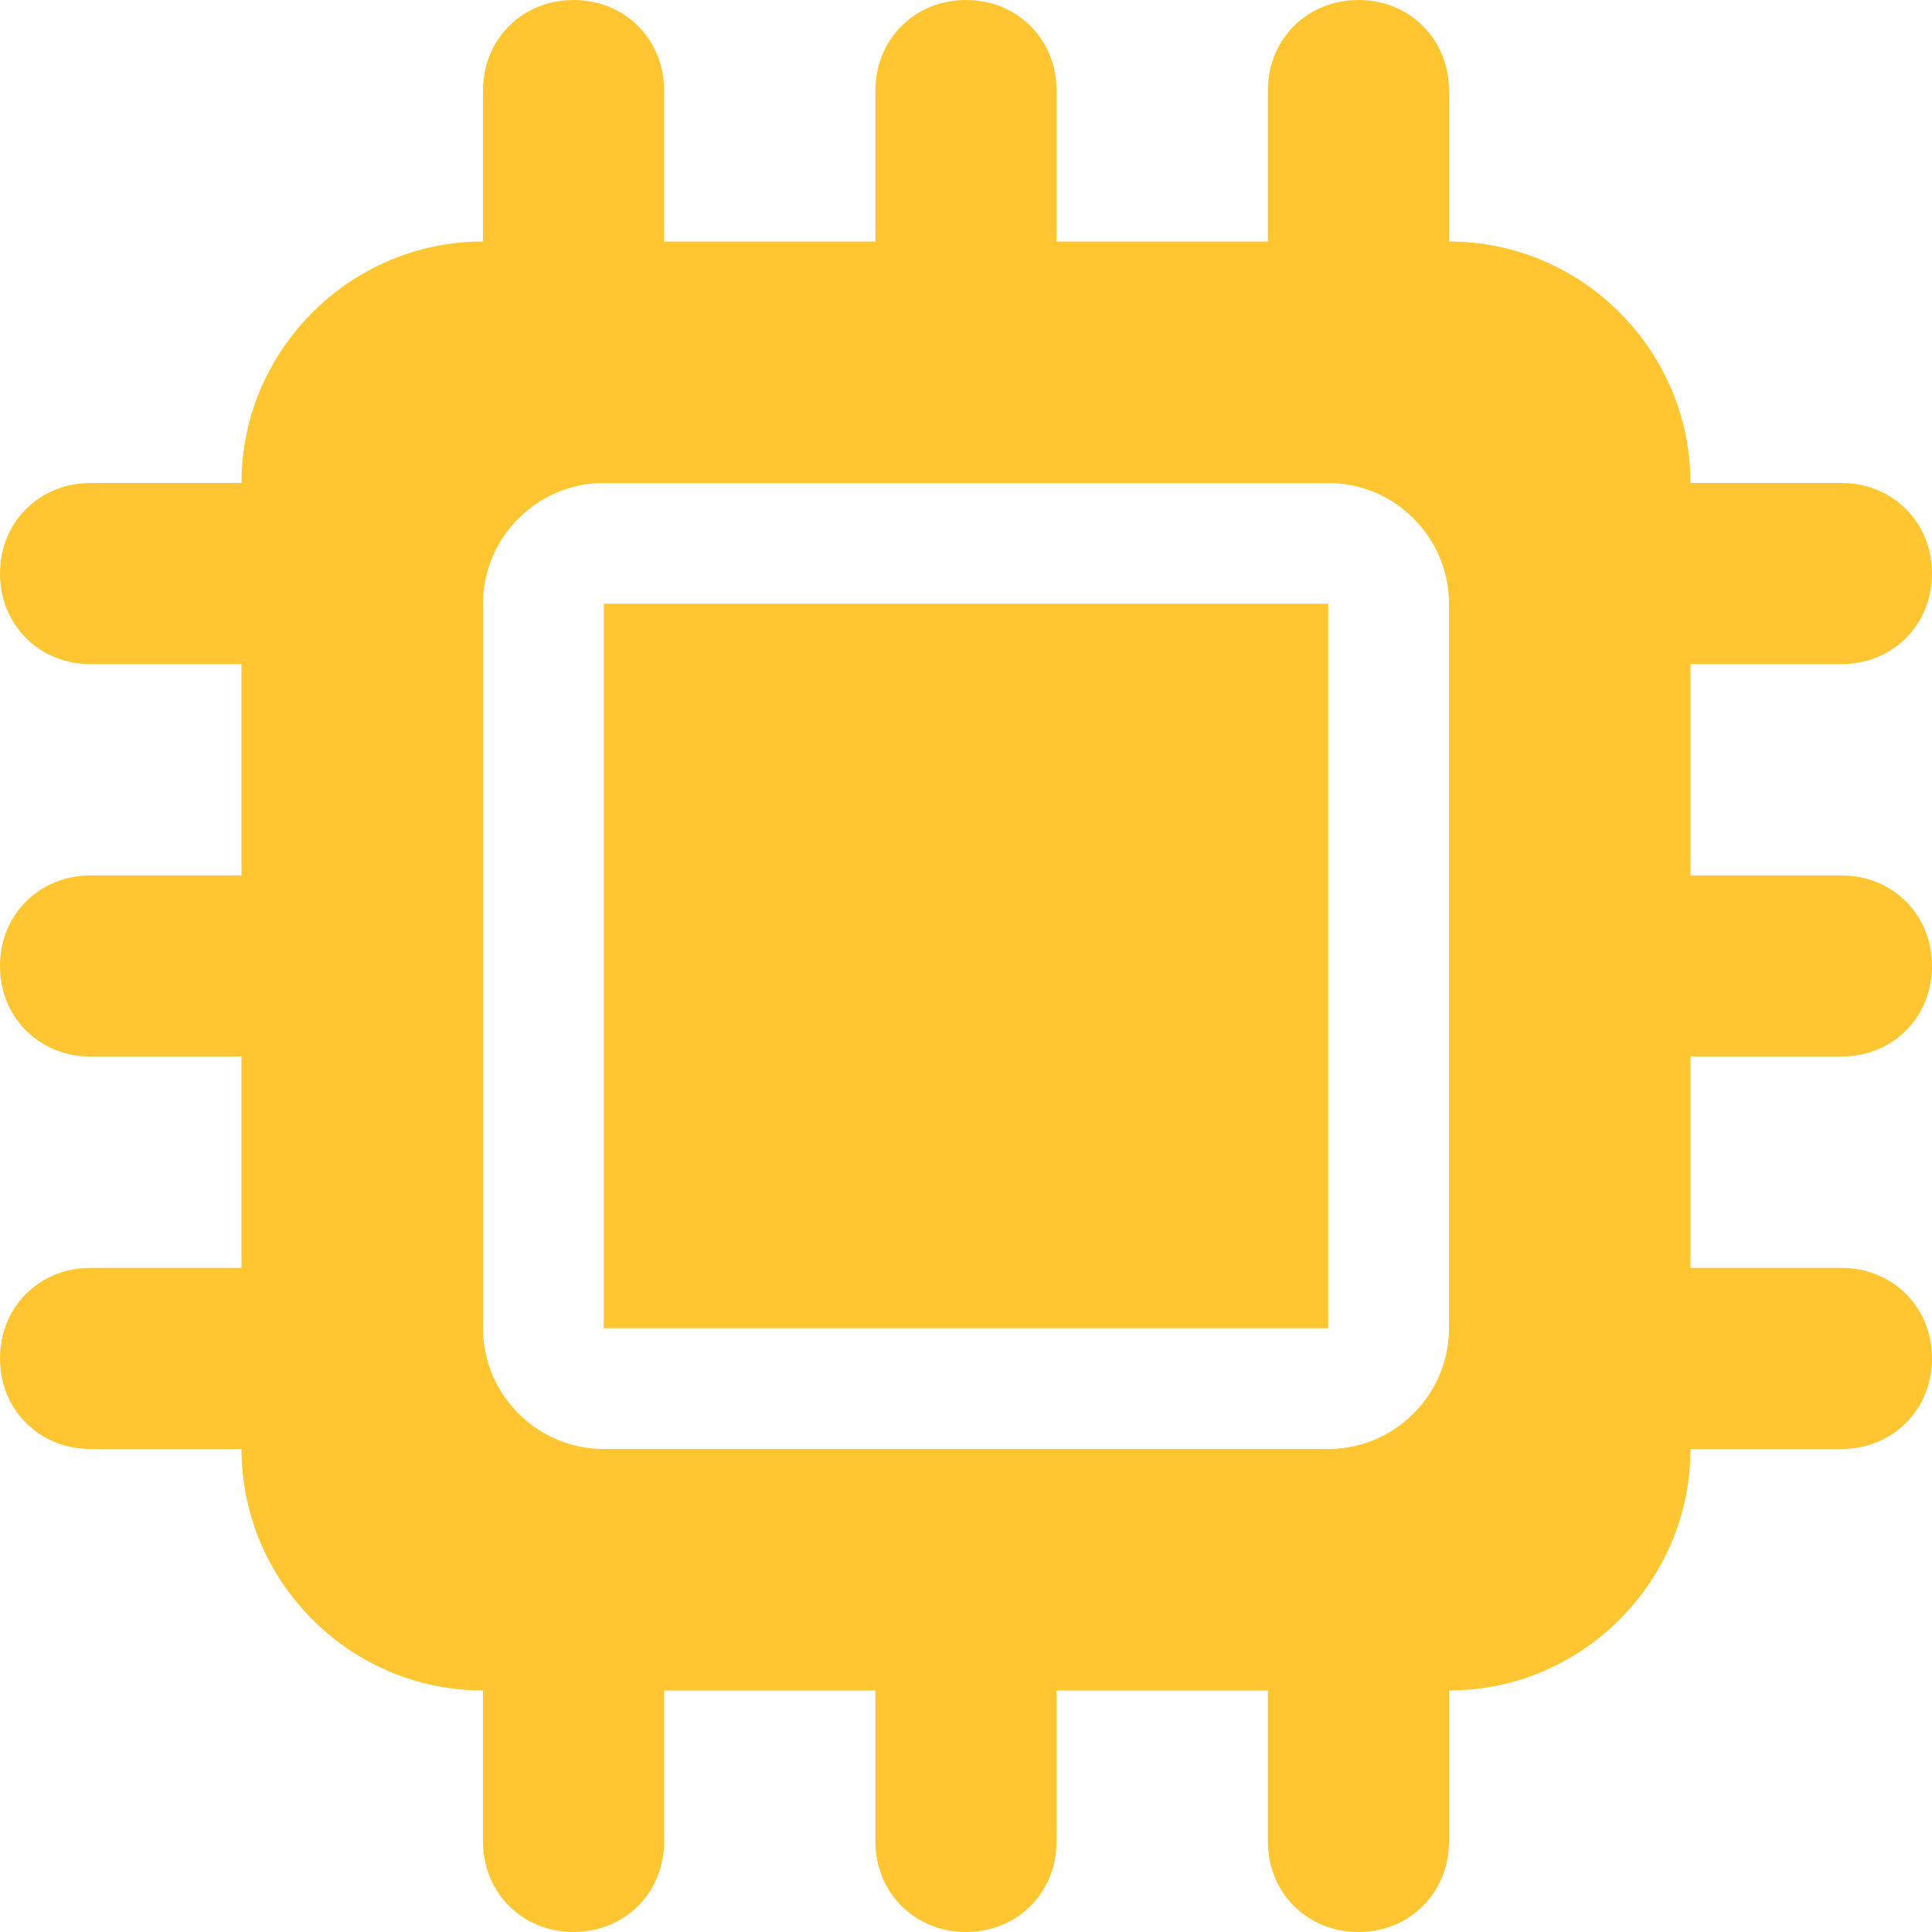
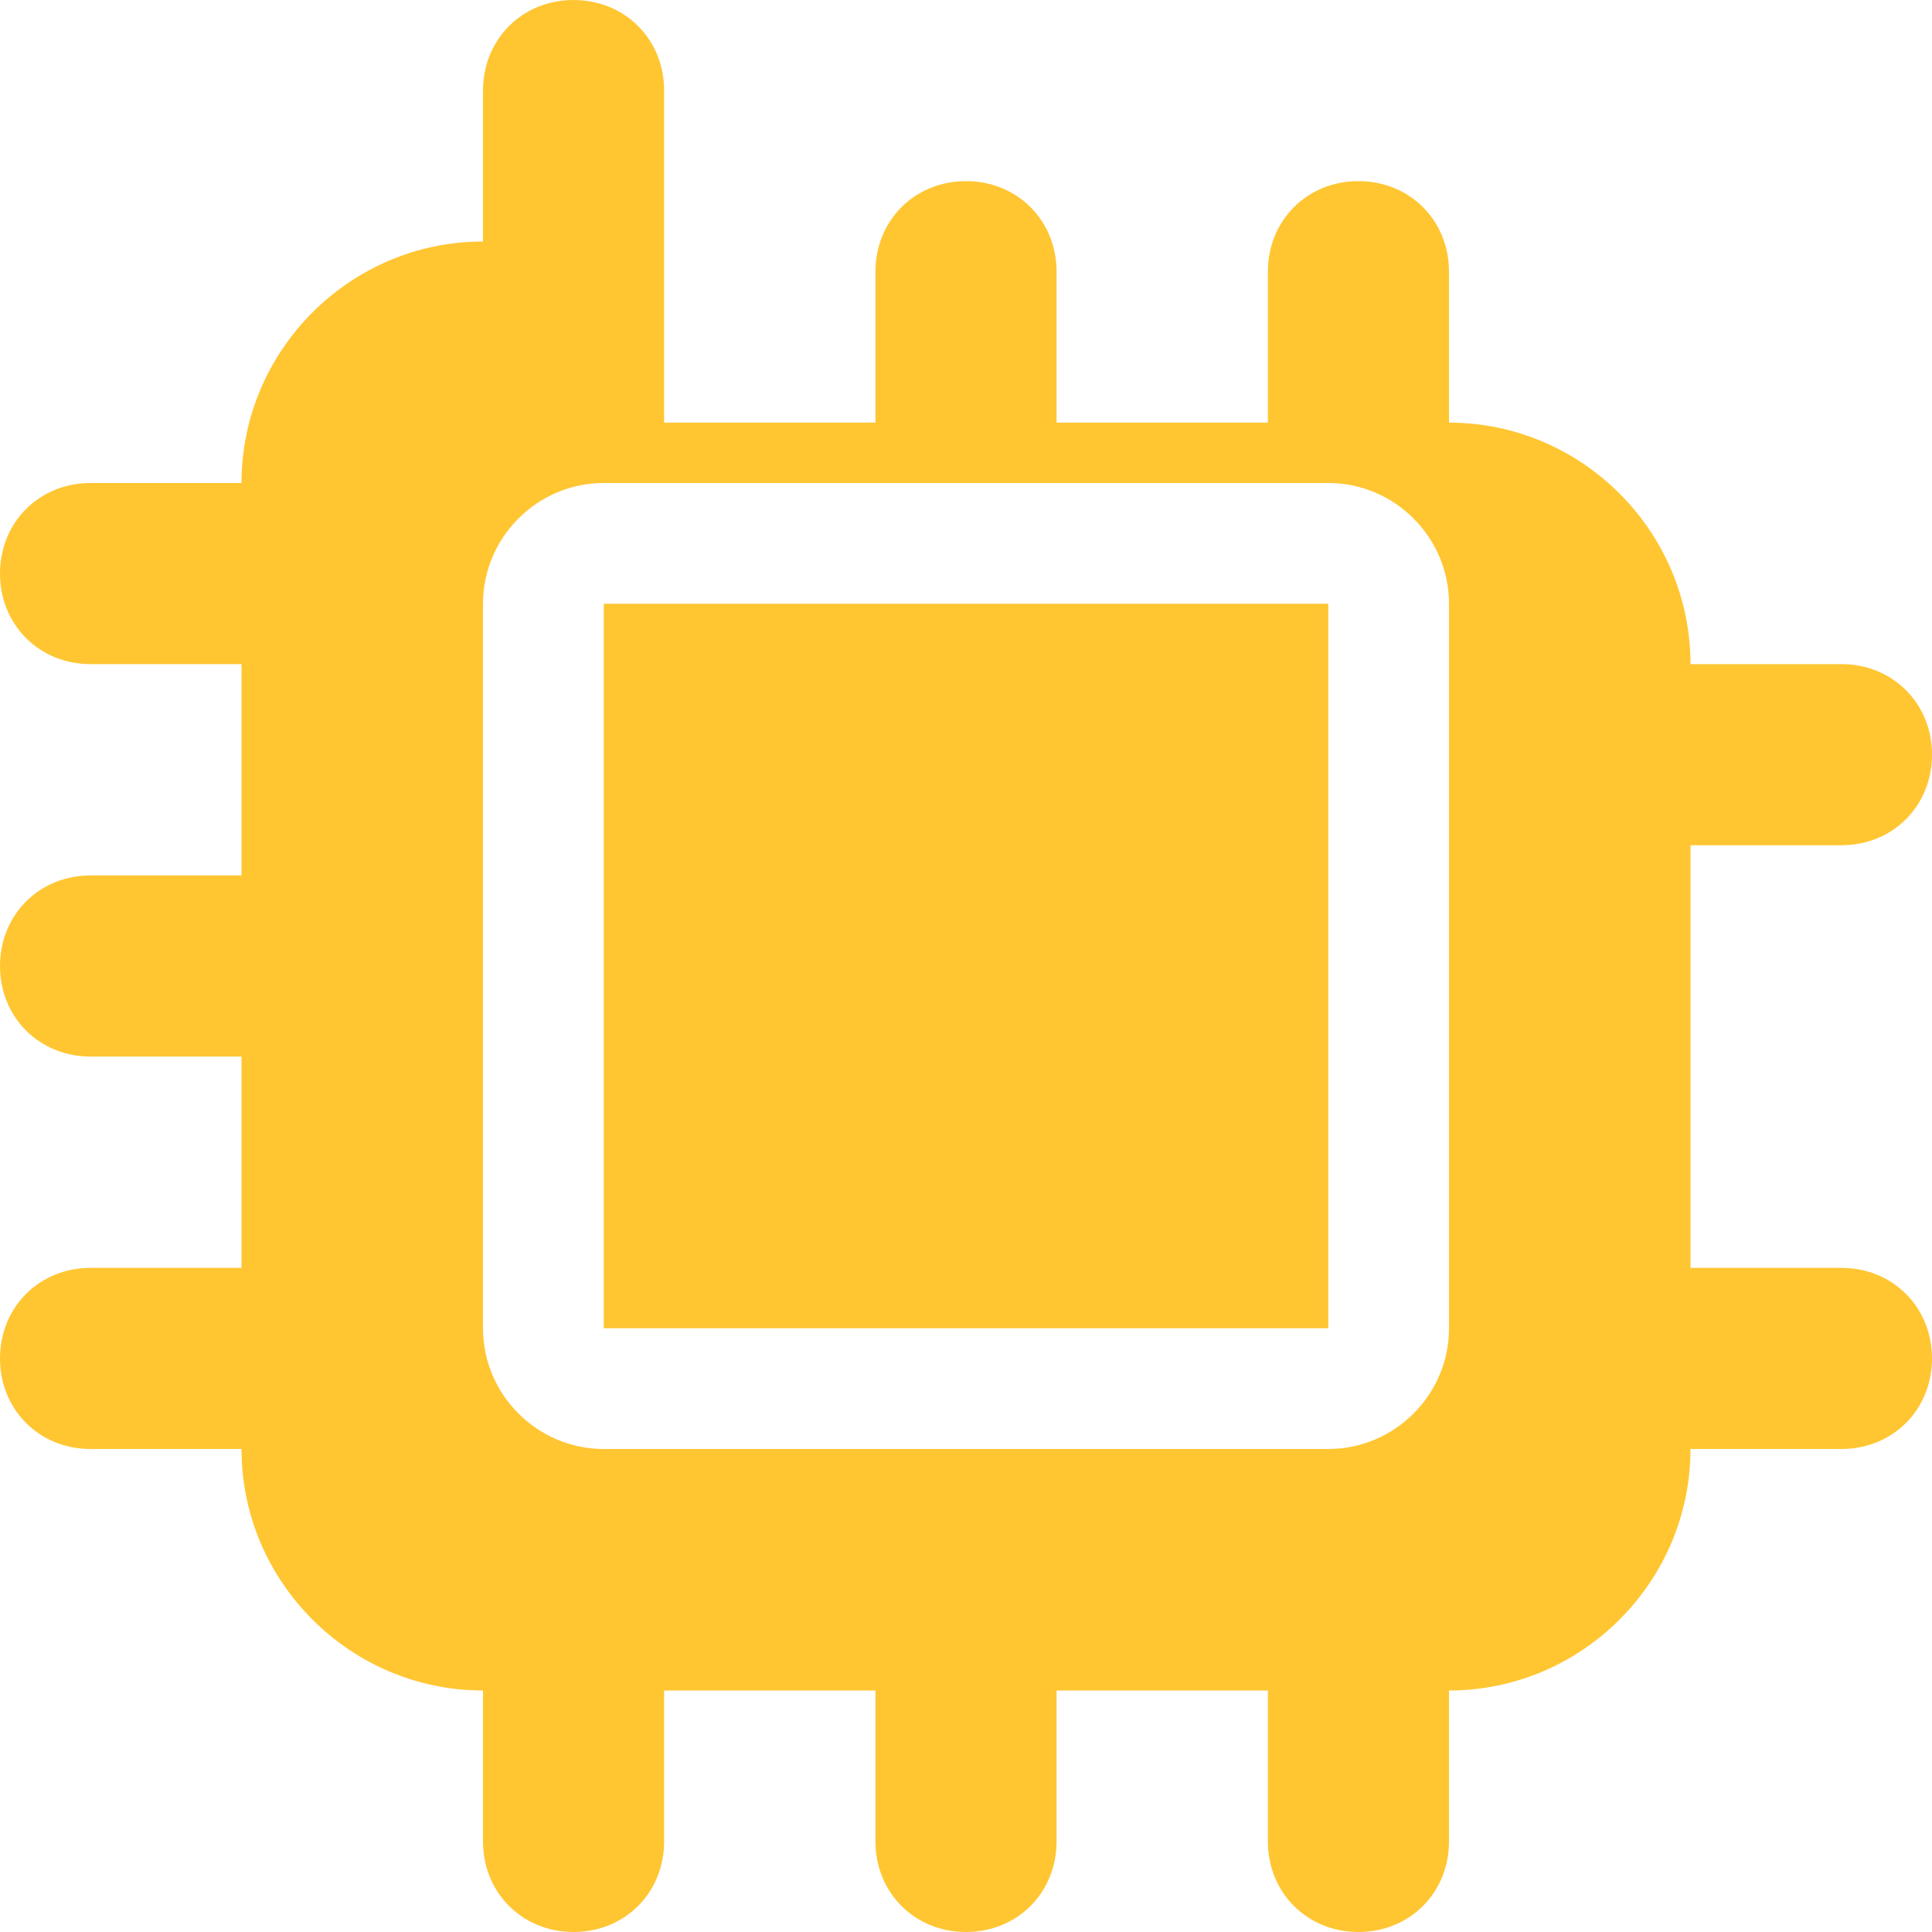
<svg xmlns="http://www.w3.org/2000/svg" xml:space="preserve" width="0.221in" height="0.221in" version="1.1" style="shape-rendering:geometricPrecision; text-rendering:geometricPrecision; image-rendering:optimizeQuality; fill-rule:evenodd; clip-rule:evenodd" viewBox="0 0 6.4 6.4">
  <defs>
    <style type="text/css">
   
    .fil0 {fill:#FFC632;fill-rule:nonzero}
   
  </style>
  </defs>
  <g id="Layer_x0020_1">
-     <path class="fil0" d="M2.2 0.3c0,-0.17 -0.13,-0.3 -0.3,-0.3 -0.17,0 -0.3,0.13 -0.3,0.3l0 0.5c-0.44,0 -0.8,0.36 -0.8,0.8l-0.5 0c-0.17,0 -0.3,0.13 -0.3,0.3 0,0.17 0.13,0.3 0.3,0.3l0.5 0 0 0.7 -0.5 0c-0.17,0 -0.3,0.13 -0.3,0.3 0,0.17 0.13,0.3 0.3,0.3l0.5 0 0 0.7 -0.5 0c-0.17,0 -0.3,0.13 -0.3,0.3 0,0.17 0.13,0.3 0.3,0.3l0.5 -0c0,0.44 0.36,0.8 0.8,0.8l0 0.5c0,0.17 0.13,0.3 0.3,0.3 0.17,0 0.3,-0.13 0.3,-0.3l0 -0.5 0.7 0 0 0.5c0,0.17 0.13,0.3 0.3,0.3 0.17,0 0.3,-0.13 0.3,-0.3l0 -0.5 0.7 0 0 0.5c0,0.17 0.13,0.3 0.3,0.3 0.17,0 0.3,-0.13 0.3,-0.3l-0 -0.5c0.44,0 0.8,-0.36 0.8,-0.8l0.5 0c0.17,0 0.3,-0.13 0.3,-0.3 0,-0.17 -0.13,-0.3 -0.3,-0.3l-0.5 0 0 -0.7 0.5 0c0.17,0 0.3,-0.13 0.3,-0.3 0,-0.17 -0.13,-0.3 -0.3,-0.3l-0.5 0 0 -0.7 0.5 0c0.17,0 0.3,-0.13 0.3,-0.3 0,-0.17 -0.13,-0.3 -0.3,-0.3l-0.5 0c0,-0.44 -0.36,-0.8 -0.8,-0.8l0 -0.5c0,-0.17 -0.13,-0.3 -0.3,-0.3 -0.17,0 -0.3,0.13 -0.3,0.3l0 0.5 -0.7 0 0 -0.5c0,-0.17 -0.13,-0.3 -0.3,-0.3 -0.17,0 -0.3,0.13 -0.3,0.3l0 0.5 -0.7 0 0 -0.5zm-0.2 1.3l2.4 0c0.22,0 0.4,0.18 0.4,0.4l0 2.4c0,0.22 -0.18,0.4 -0.4,0.4l-2.4 0c-0.22,0 -0.4,-0.18 -0.4,-0.4l0 -2.4c0,-0.22 0.18,-0.4 0.4,-0.4zm2.4 0.4l-2.4 0 0 2.4 2.4 0 0 -2.4z" />
+     <path class="fil0" d="M2.2 0.3c0,-0.17 -0.13,-0.3 -0.3,-0.3 -0.17,0 -0.3,0.13 -0.3,0.3l0 0.5c-0.44,0 -0.8,0.36 -0.8,0.8l-0.5 0c-0.17,0 -0.3,0.13 -0.3,0.3 0,0.17 0.13,0.3 0.3,0.3l0.5 0 0 0.7 -0.5 0c-0.17,0 -0.3,0.13 -0.3,0.3 0,0.17 0.13,0.3 0.3,0.3l0.5 0 0 0.7 -0.5 0c-0.17,0 -0.3,0.13 -0.3,0.3 0,0.17 0.13,0.3 0.3,0.3l0.5 -0c0,0.44 0.36,0.8 0.8,0.8l0 0.5c0,0.17 0.13,0.3 0.3,0.3 0.17,0 0.3,-0.13 0.3,-0.3l0 -0.5 0.7 0 0 0.5c0,0.17 0.13,0.3 0.3,0.3 0.17,0 0.3,-0.13 0.3,-0.3l0 -0.5 0.7 0 0 0.5c0,0.17 0.13,0.3 0.3,0.3 0.17,0 0.3,-0.13 0.3,-0.3l-0 -0.5c0.44,0 0.8,-0.36 0.8,-0.8l0.5 0c0.17,0 0.3,-0.13 0.3,-0.3 0,-0.17 -0.13,-0.3 -0.3,-0.3l-0.5 0 0 -0.7 0.5 0l-0.5 0 0 -0.7 0.5 0c0.17,0 0.3,-0.13 0.3,-0.3 0,-0.17 -0.13,-0.3 -0.3,-0.3l-0.5 0c0,-0.44 -0.36,-0.8 -0.8,-0.8l0 -0.5c0,-0.17 -0.13,-0.3 -0.3,-0.3 -0.17,0 -0.3,0.13 -0.3,0.3l0 0.5 -0.7 0 0 -0.5c0,-0.17 -0.13,-0.3 -0.3,-0.3 -0.17,0 -0.3,0.13 -0.3,0.3l0 0.5 -0.7 0 0 -0.5zm-0.2 1.3l2.4 0c0.22,0 0.4,0.18 0.4,0.4l0 2.4c0,0.22 -0.18,0.4 -0.4,0.4l-2.4 0c-0.22,0 -0.4,-0.18 -0.4,-0.4l0 -2.4c0,-0.22 0.18,-0.4 0.4,-0.4zm2.4 0.4l-2.4 0 0 2.4 2.4 0 0 -2.4z" />
  </g>
</svg>